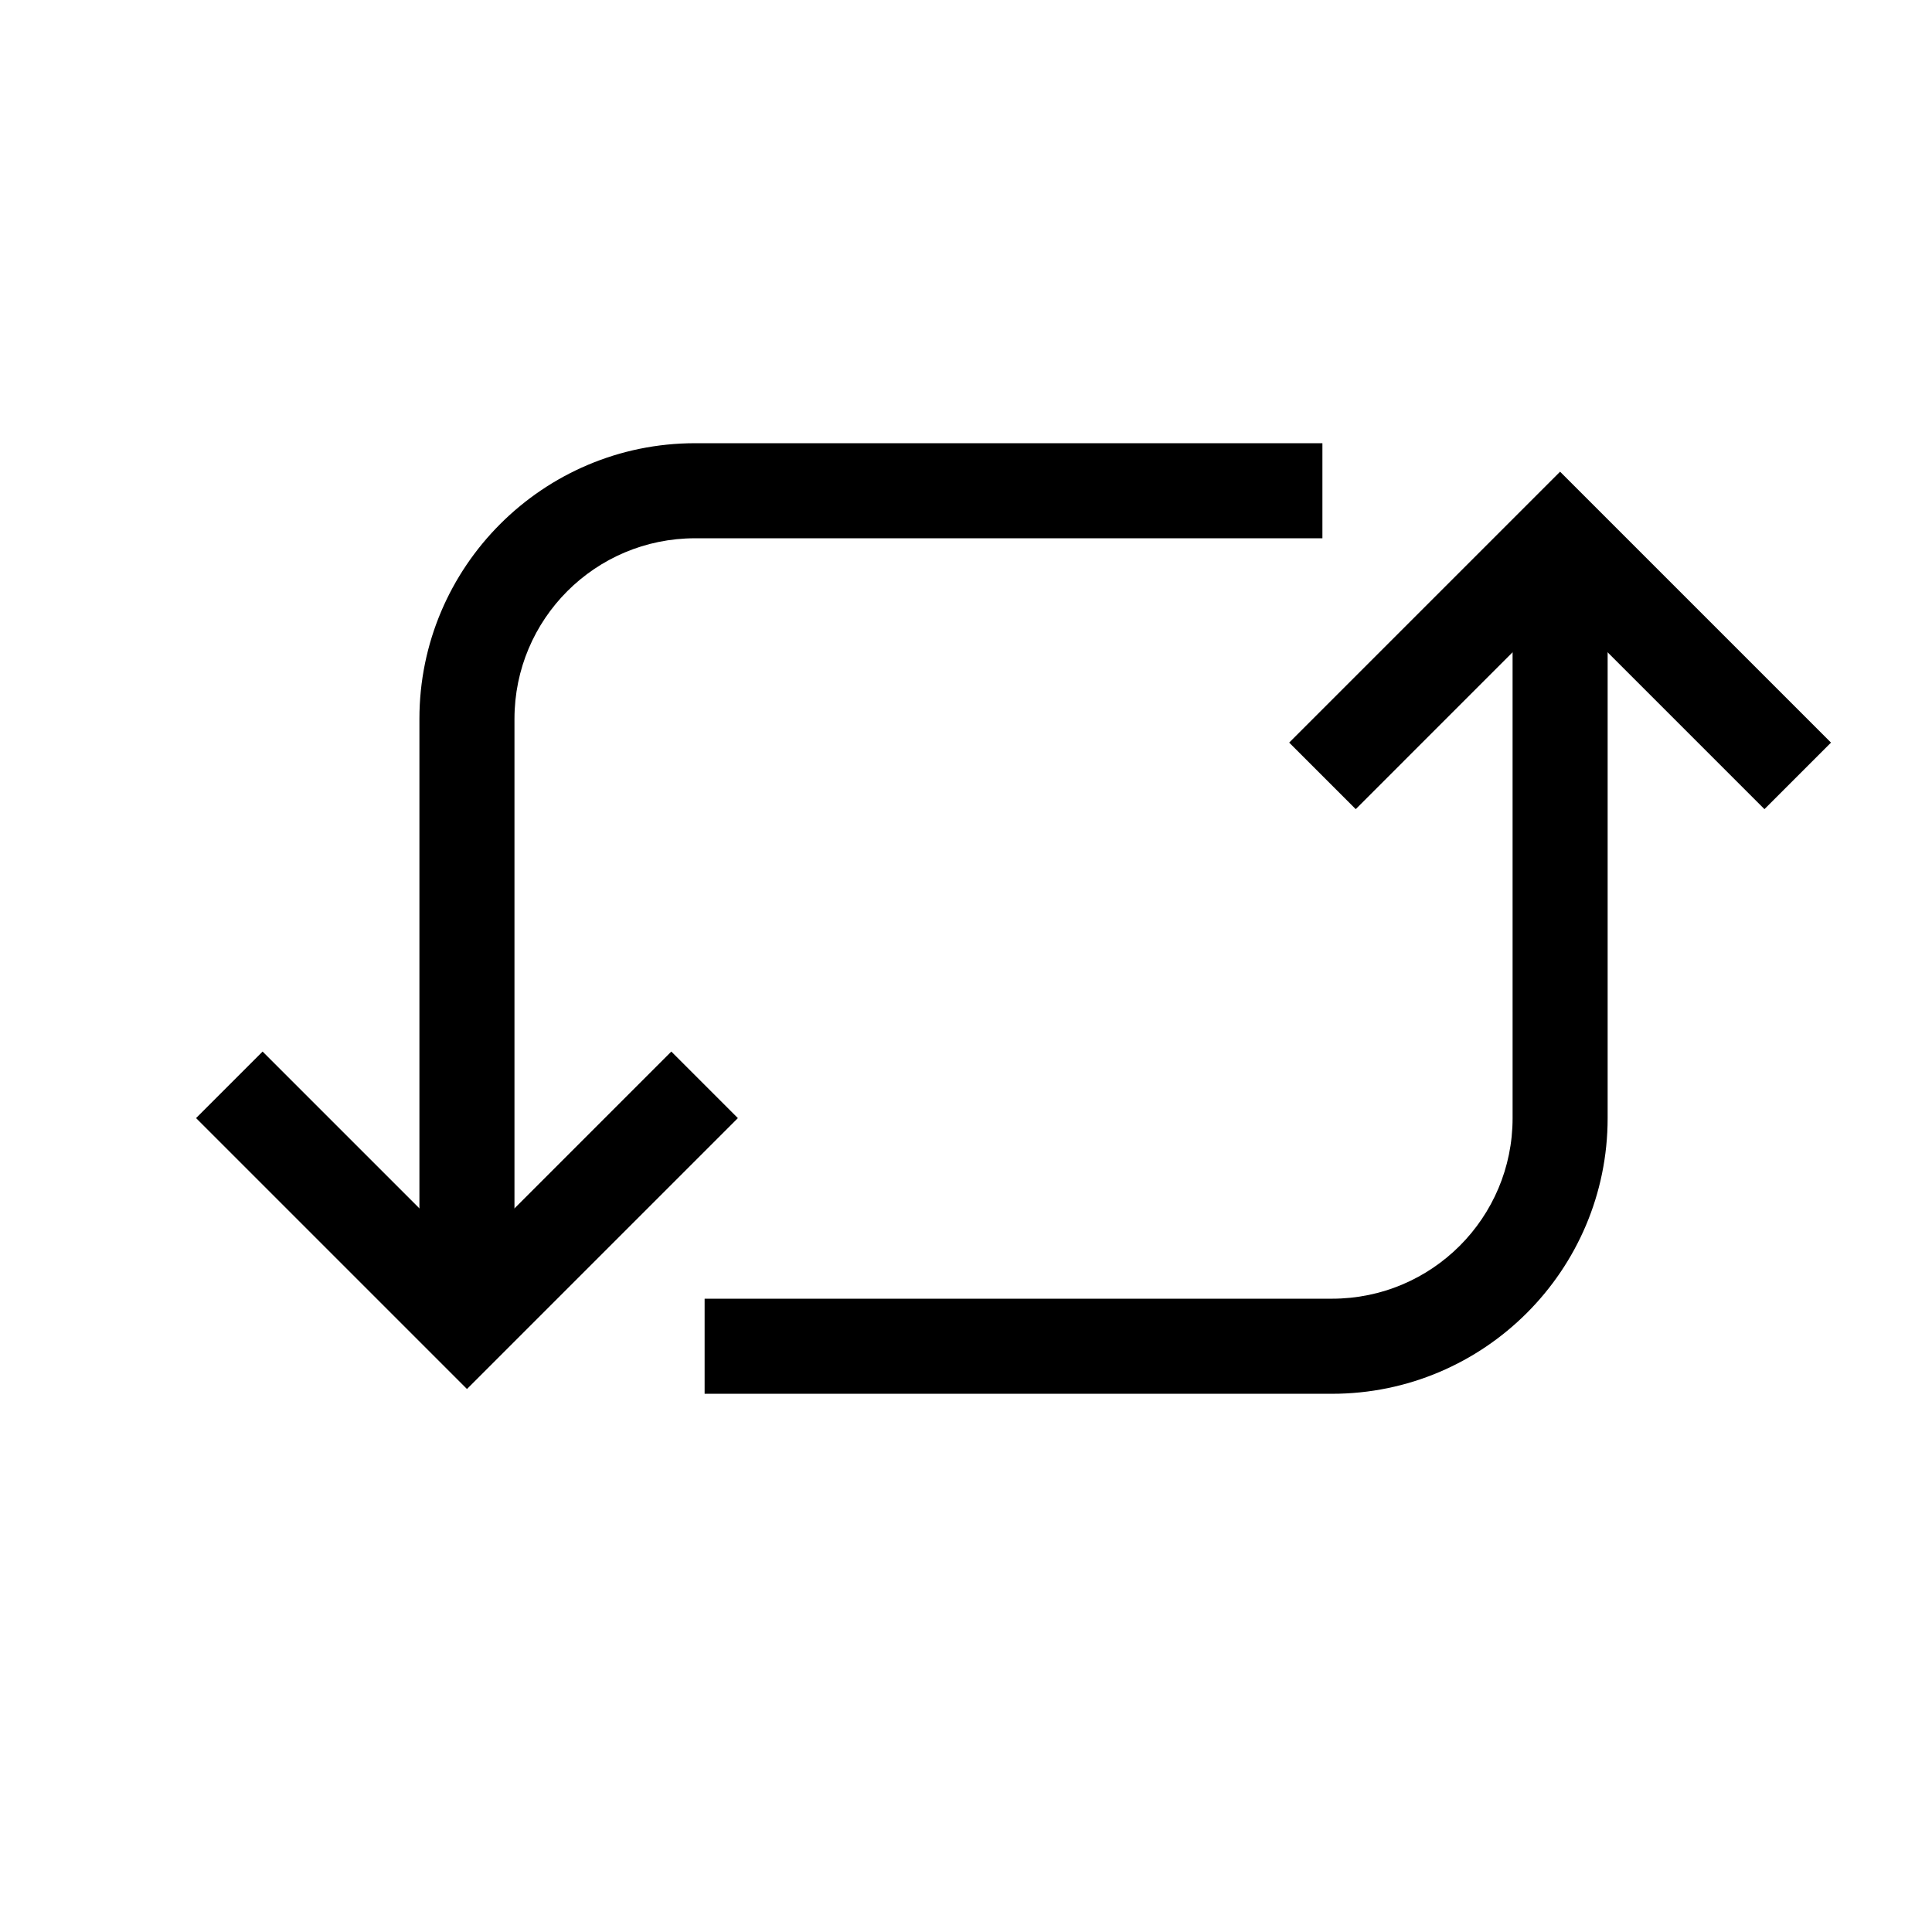
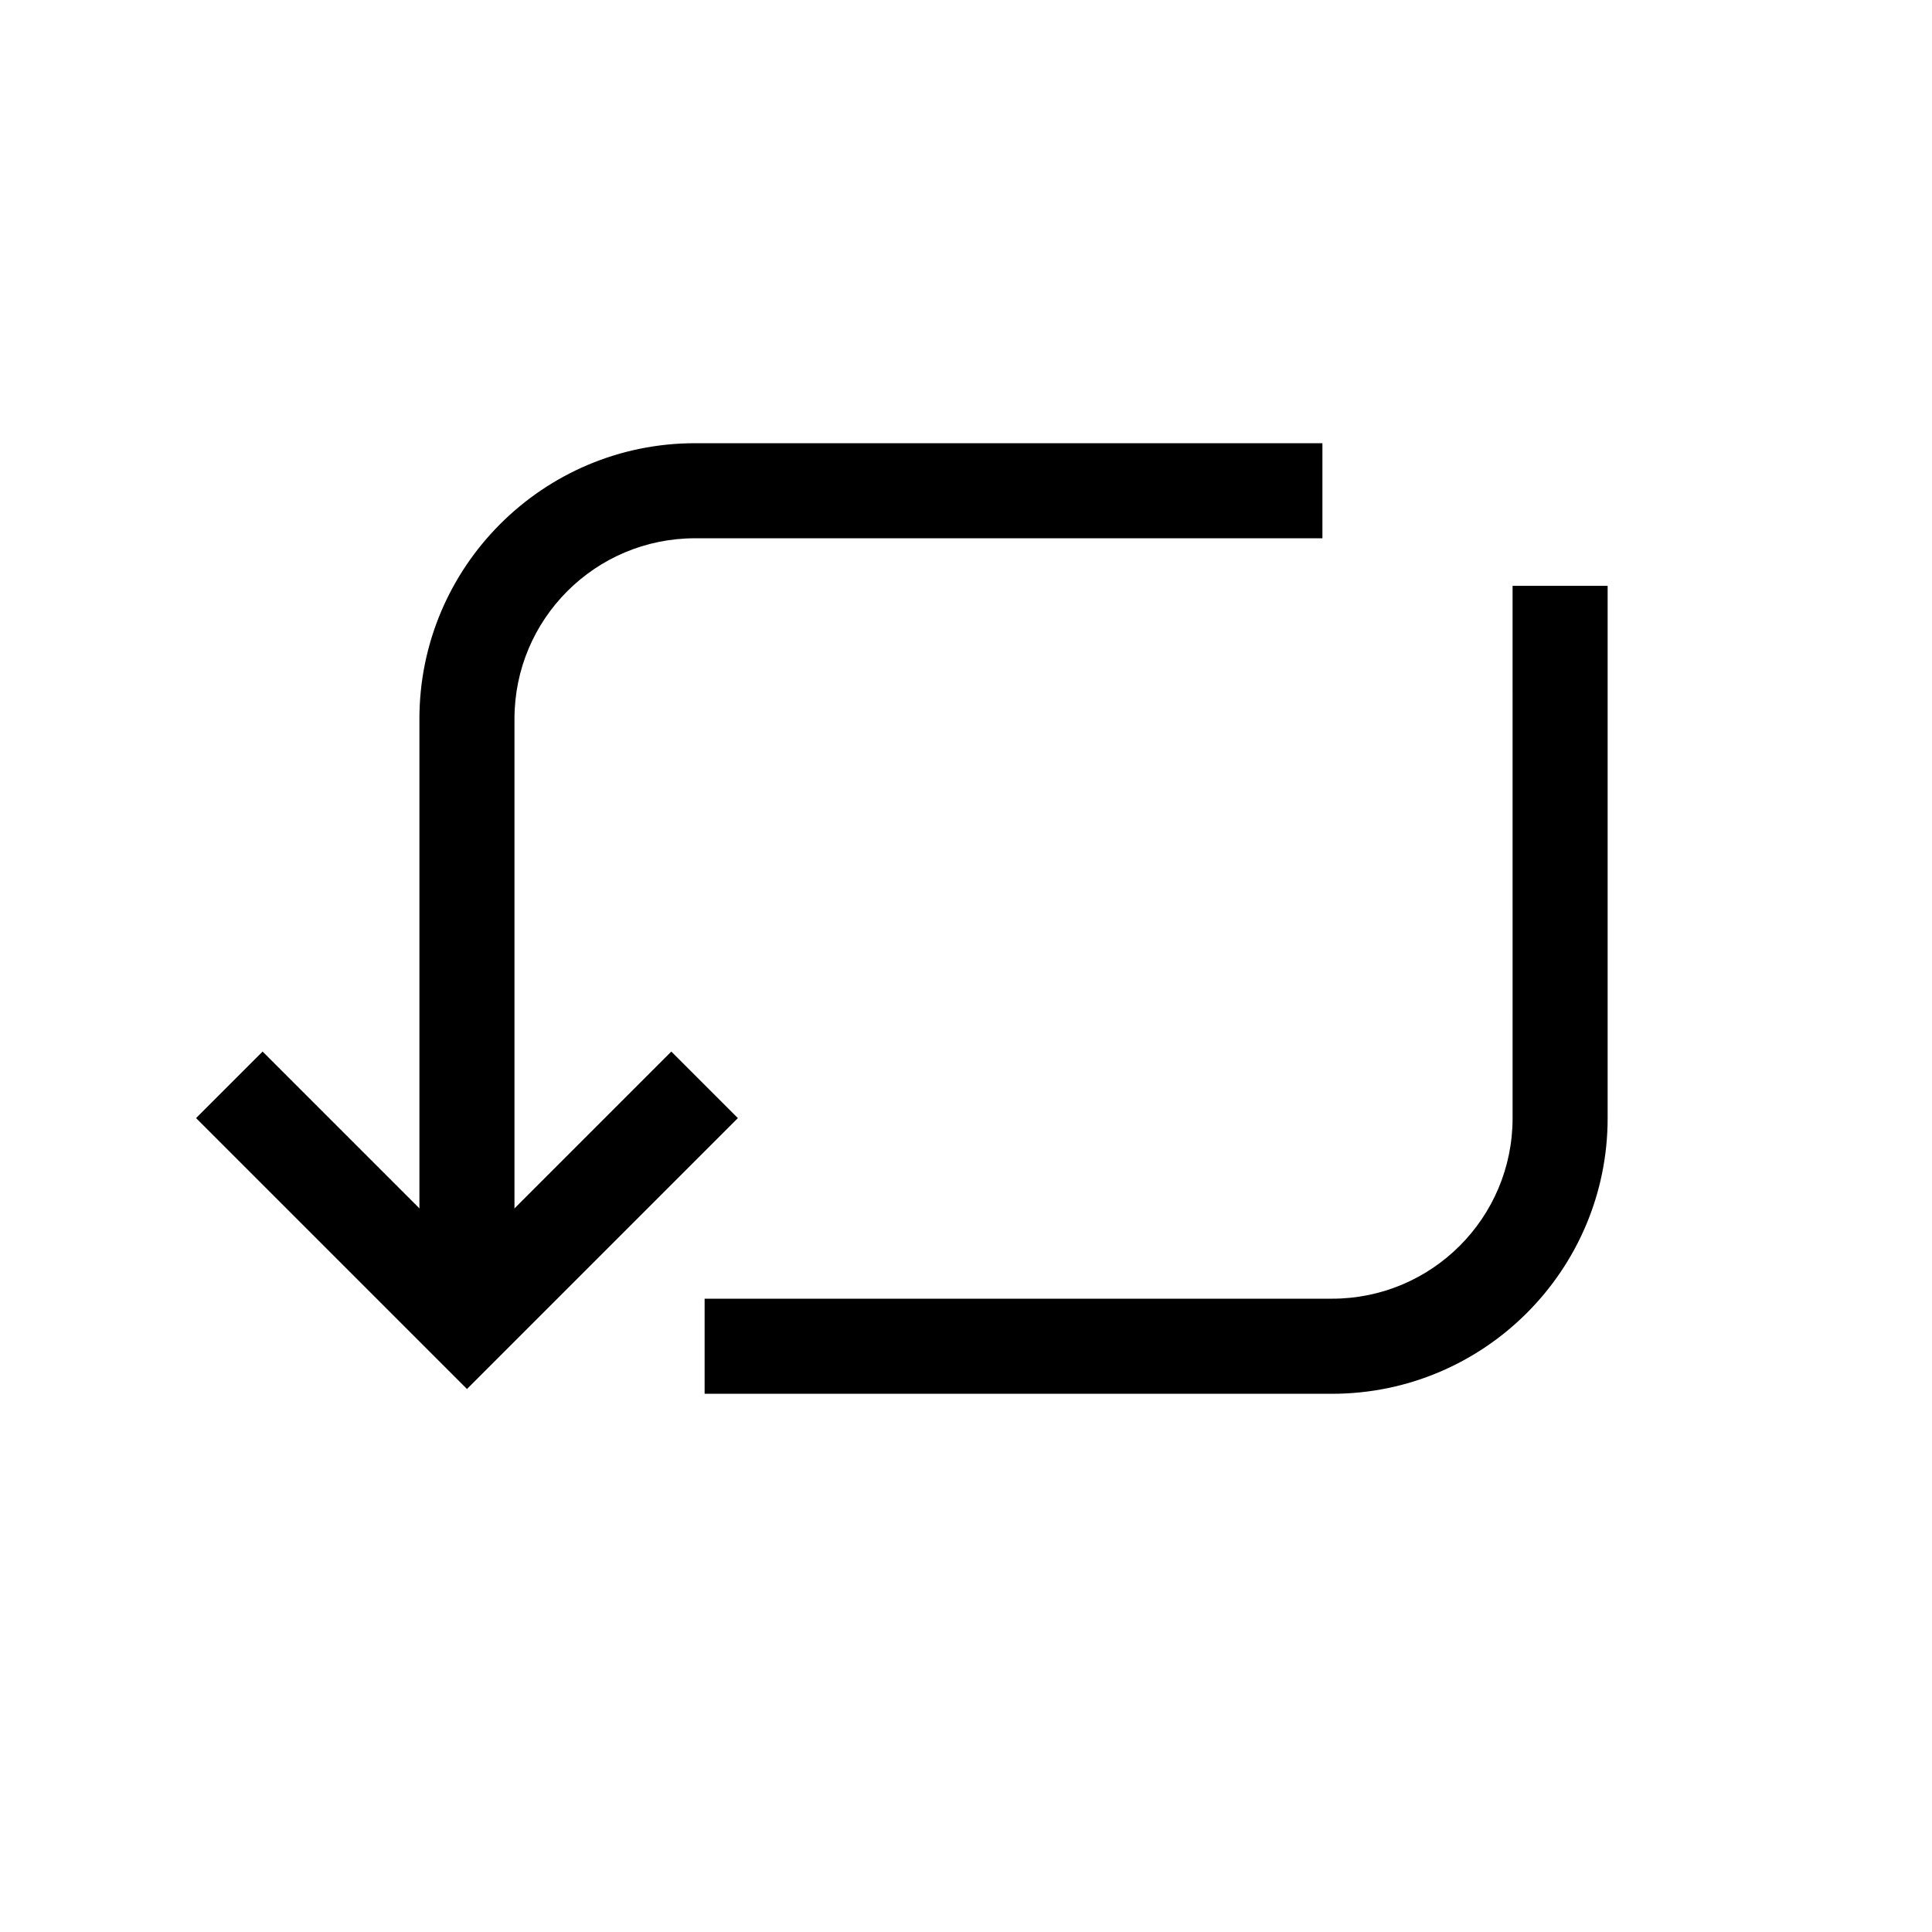
<svg xmlns="http://www.w3.org/2000/svg" fill="#000000" width="800px" height="800px" version="1.1" viewBox="144 144 512 512">
  <g>
    <path d="m280.34 481.87h-25.191v-147.36c0-40.305 32.75-73.055 73.055-73.055h166.25v25.191h-166.25c-26.449 0-47.863 21.41-47.863 47.863z" />
-     <path d="m496.98 513.36h-166.25v-25.191h166.26c26.449 0 47.863-21.41 47.863-47.863l-0.004-141.06h25.191v141.07c0 40.305-32.75 73.051-73.055 73.051z" />
+     <path d="m496.98 513.36h-166.25v-25.191h166.26c26.449 0 47.863-21.41 47.863-47.863l-0.004-141.06h25.191v141.07c0 40.305-32.75 73.051-73.055 73.051" />
    <path d="m267.75 512.1-71.793-71.793 17.633-17.633 54.16 54.156 54.156-54.156 17.637 17.633z" />
-     <path d="m611.6 358.43-54.16-54.16-54.156 54.16-17.637-17.633 71.793-71.793 71.793 71.793z" />
  </g>
</svg>